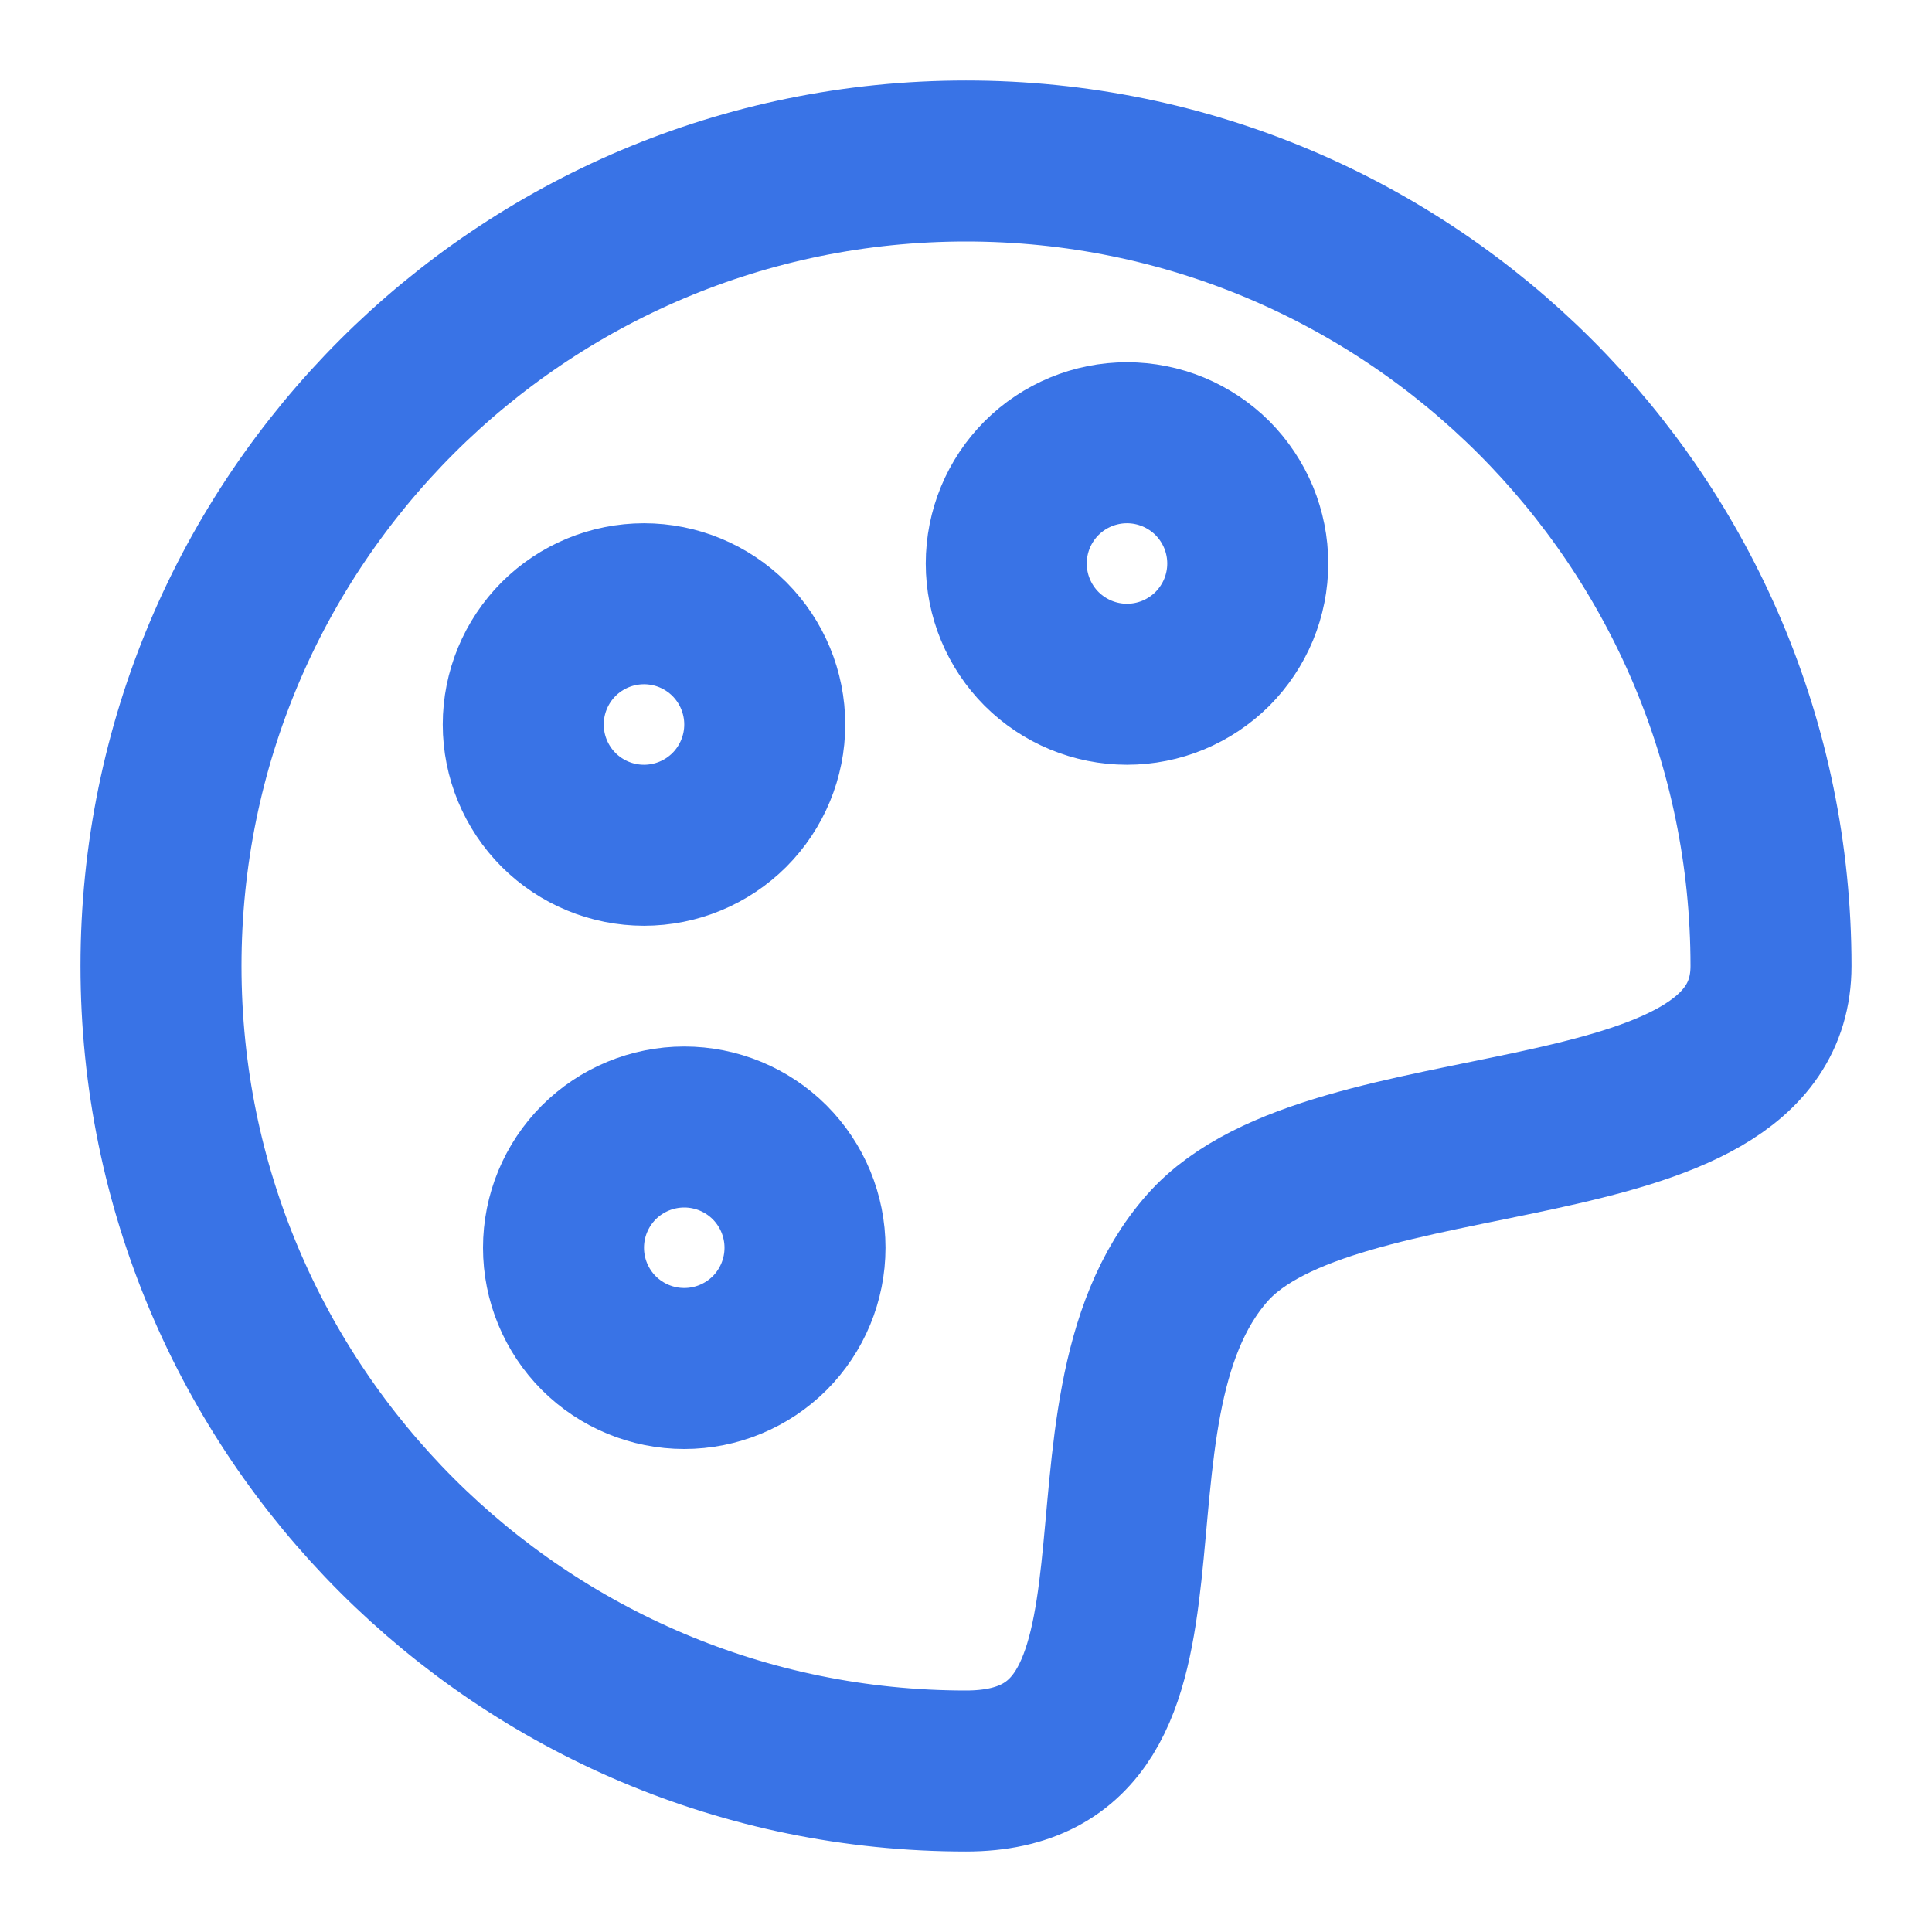
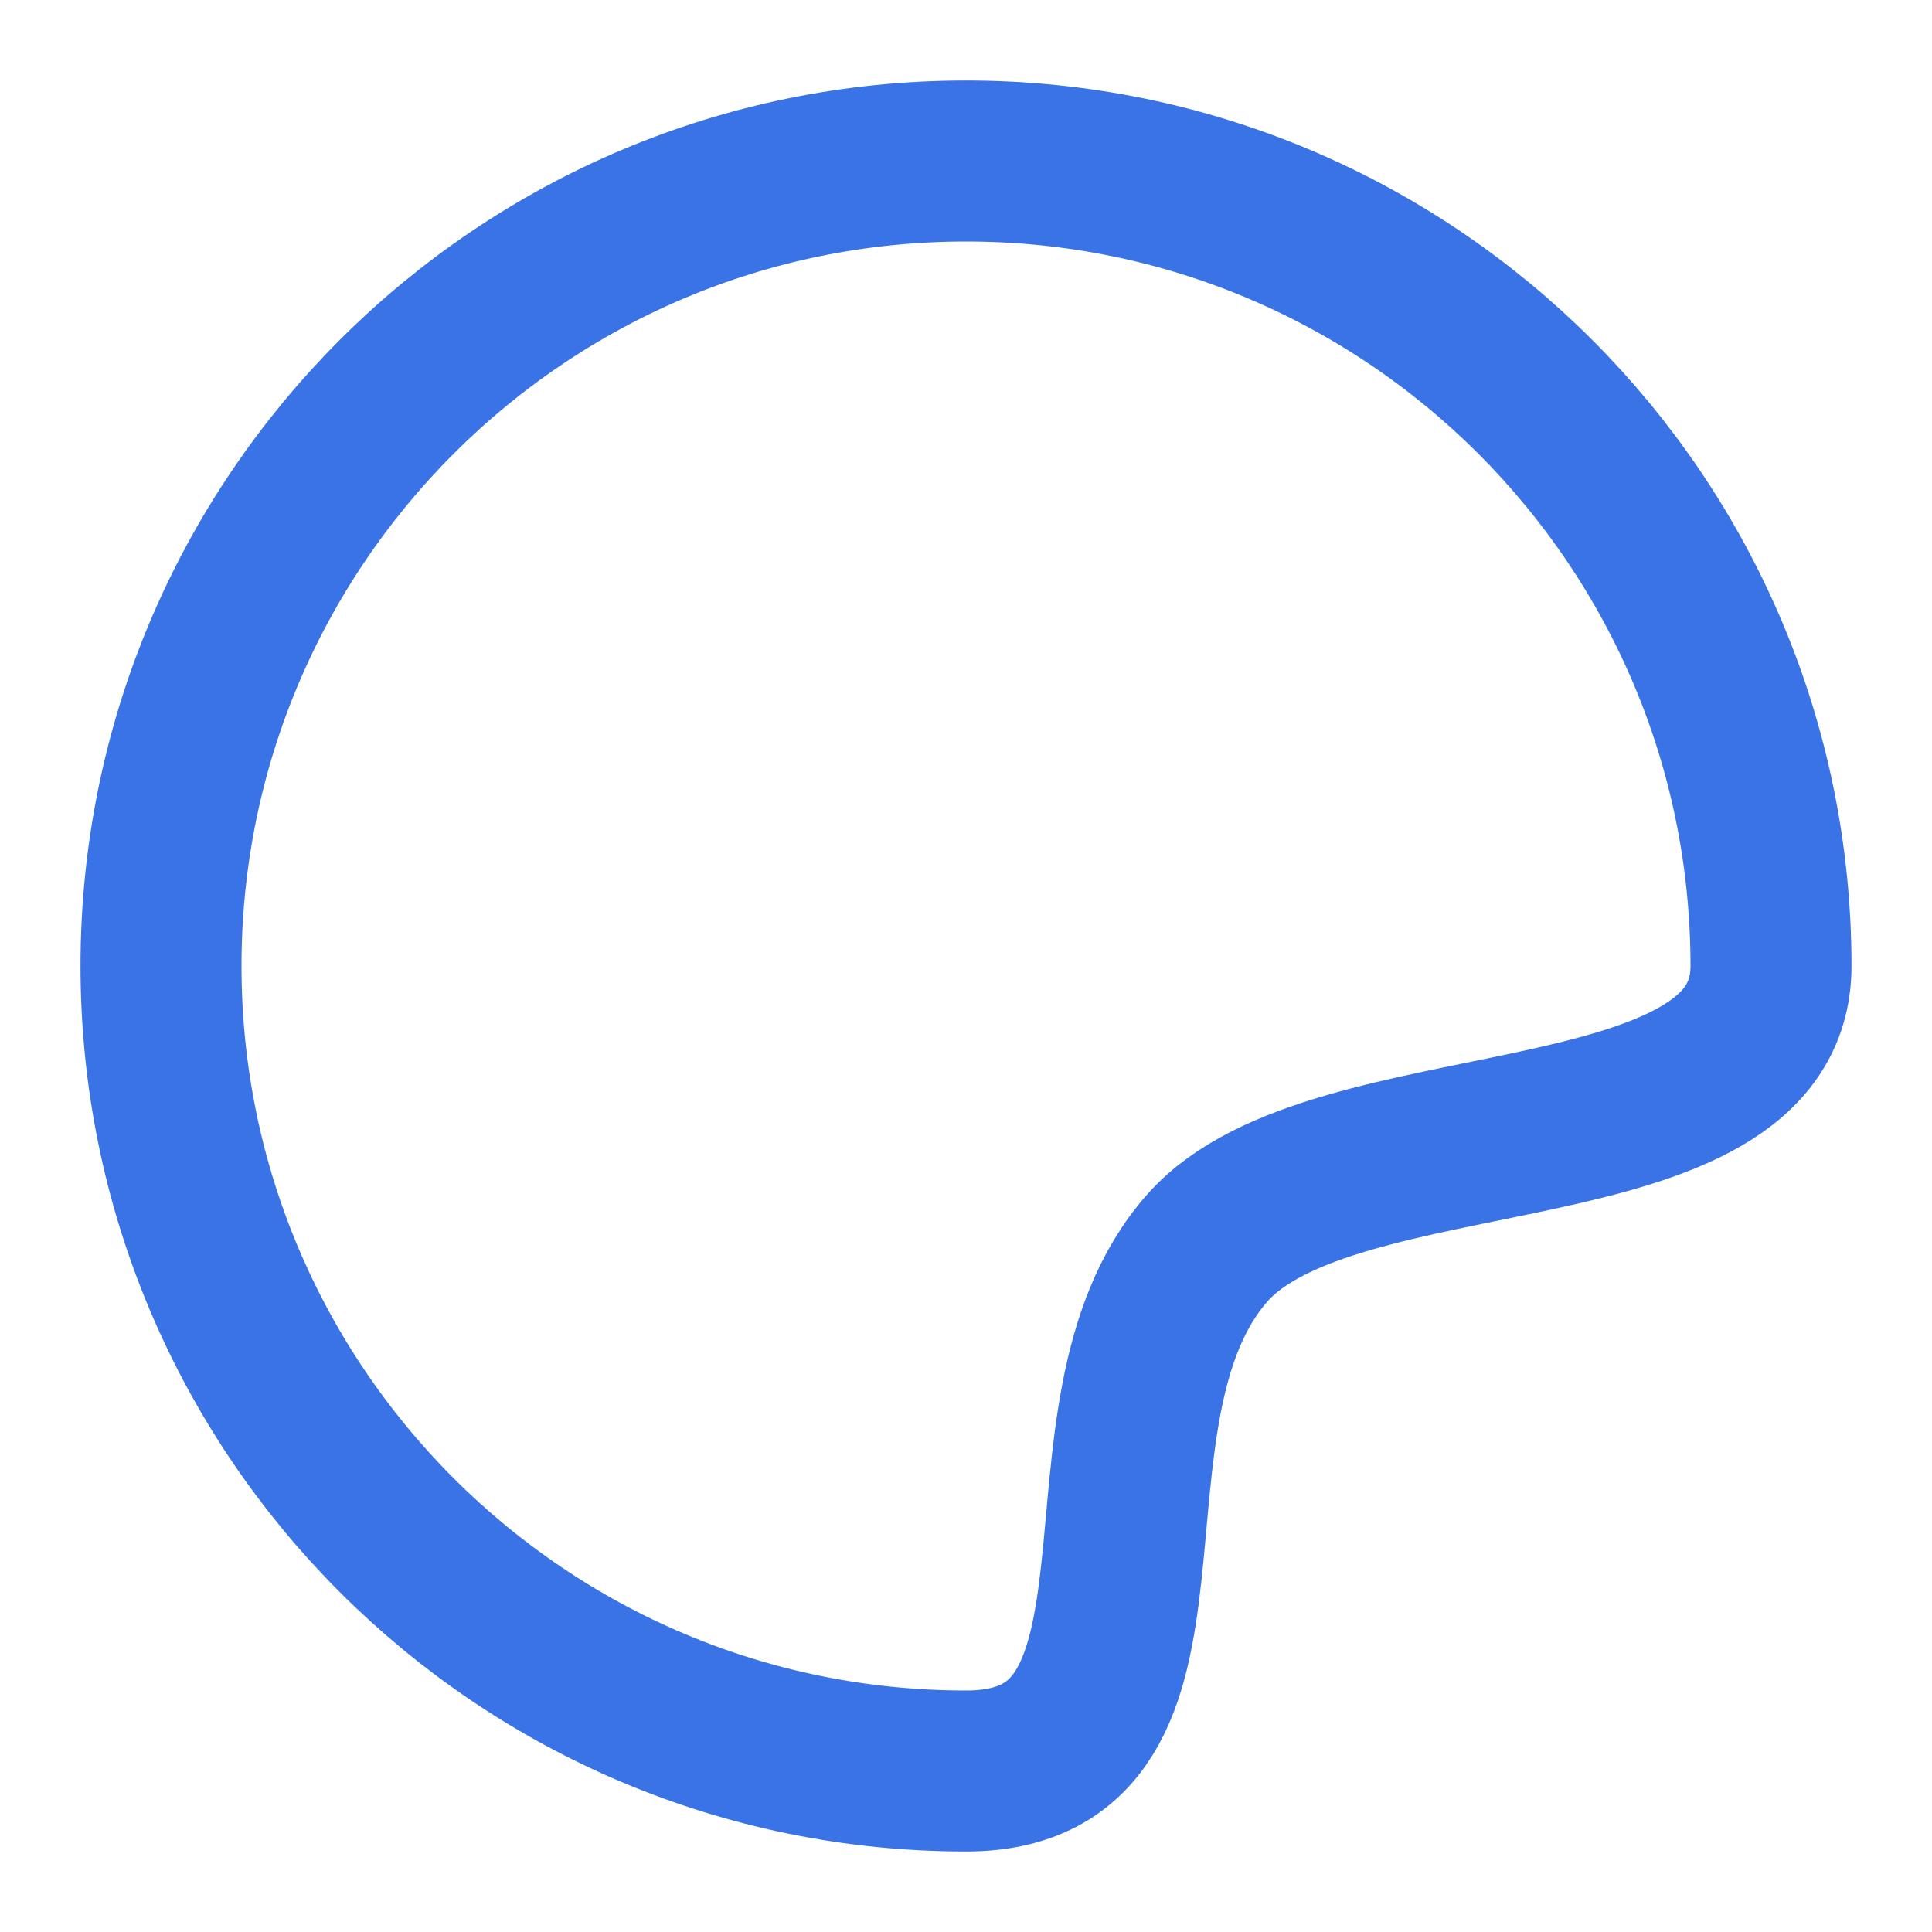
<svg xmlns="http://www.w3.org/2000/svg" width="24" height="24" viewBox="0 0 24 24" fill="none">
  <path d="M12 22C14.98 22 13.168 17.568 15 15.5C16.563 13.735 22 14.543 22 12C22 6.477 17.523 2 12 2C6.477 2 2 6.477 2 12C2 17.523 6.477 22 12 22Z" stroke="#3973E6" stroke-width="2" stroke-linejoin="round" />
-   <path d="M14 8.5C14.197 8.5 14.392 8.461 14.574 8.386C14.756 8.31 14.921 8.2 15.061 8.061C15.2 7.921 15.31 7.756 15.386 7.574C15.461 7.392 15.5 7.197 15.5 7C15.5 6.803 15.461 6.608 15.386 6.426C15.31 6.244 15.2 6.079 15.061 5.939C14.921 5.8 14.756 5.69 14.574 5.614C14.392 5.539 14.197 5.5 14 5.5C13.602 5.5 13.221 5.658 12.939 5.939C12.658 6.221 12.5 6.602 12.5 7C12.5 7.398 12.658 7.779 12.939 8.061C13.221 8.342 13.602 8.5 14 8.5V8.5ZM8 10.5C8.398 10.5 8.779 10.342 9.061 10.061C9.342 9.779 9.5 9.398 9.5 9C9.5 8.602 9.342 8.221 9.061 7.939C8.779 7.658 8.398 7.5 8 7.5C7.602 7.5 7.221 7.658 6.939 7.939C6.658 8.221 6.5 8.602 6.5 9C6.5 9.398 6.658 9.779 6.939 10.061C7.221 10.342 7.602 10.5 8 10.5V10.5ZM8.5 17C8.898 17 9.279 16.842 9.561 16.561C9.842 16.279 10 15.898 10 15.5C10 15.102 9.842 14.721 9.561 14.439C9.279 14.158 8.898 14 8.5 14C8.102 14 7.721 14.158 7.439 14.439C7.158 14.721 7 15.102 7 15.5C7 15.898 7.158 16.279 7.439 16.561C7.721 16.842 8.102 17 8.5 17V17Z" stroke="#3973E6" stroke-width="2" stroke-linejoin="round" />
</svg>